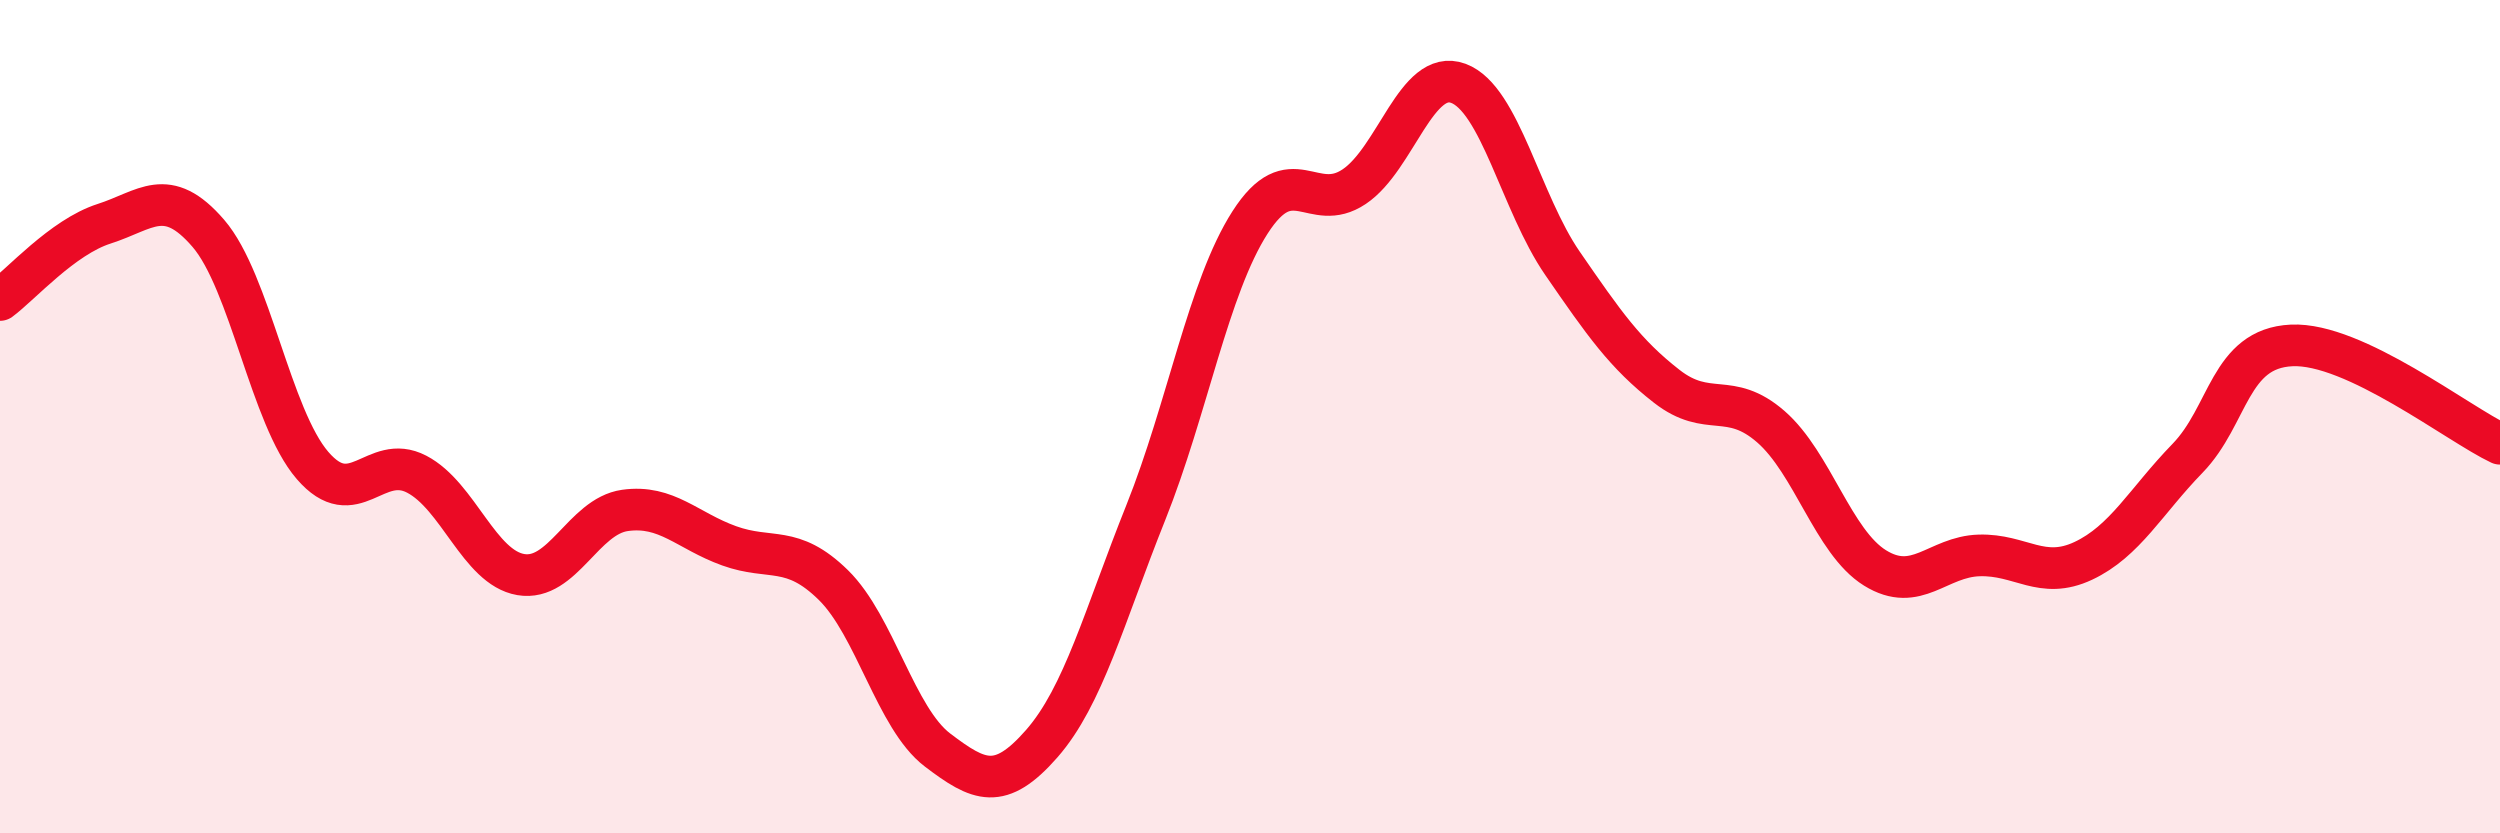
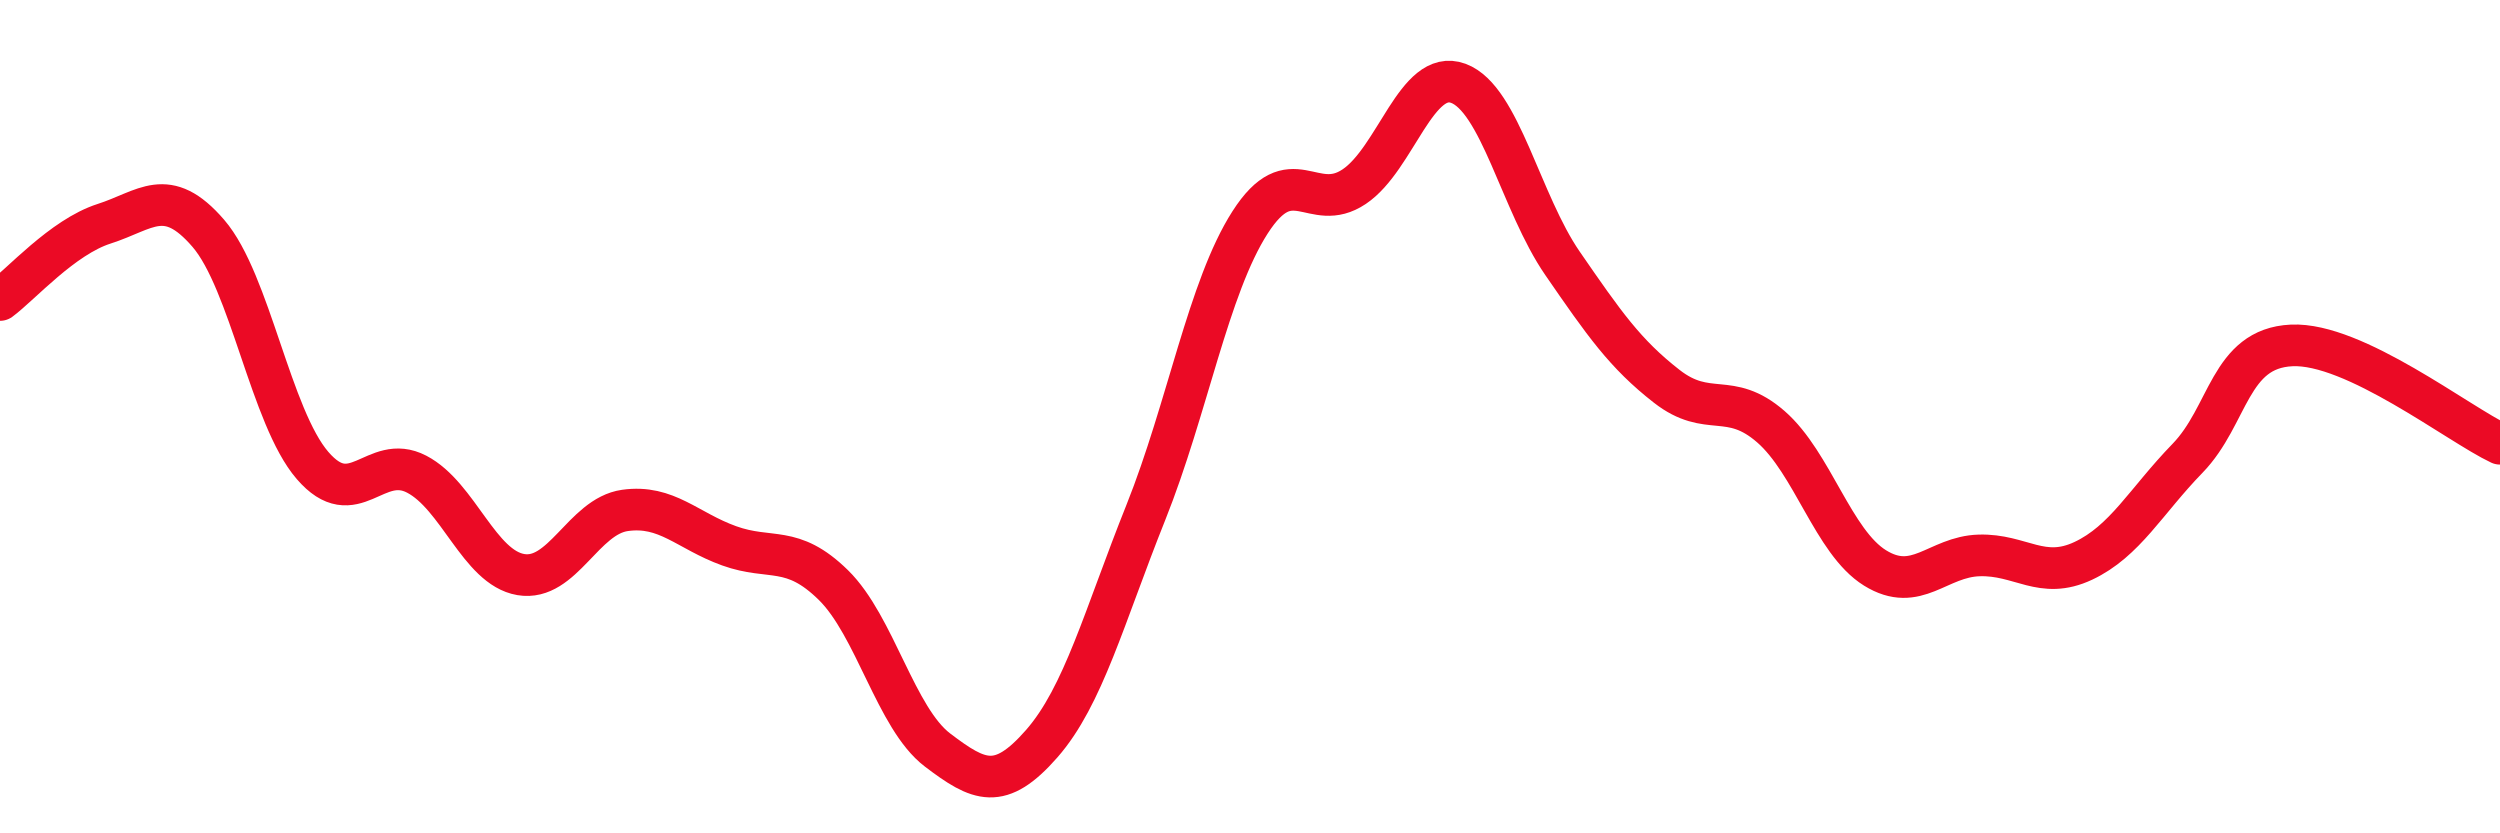
<svg xmlns="http://www.w3.org/2000/svg" width="60" height="20" viewBox="0 0 60 20">
-   <path d="M 0,7.2 C 0.5,6.83 1.5,5.69 2.5,5.37 C 3.5,5.05 4,4.44 5,5.6 C 6,6.76 6.5,10.01 7.5,11.17 C 8.5,12.33 9,10.86 10,11.38 C 11,11.9 11.5,13.62 12.5,13.79 C 13.5,13.96 14,12.39 15,12.25 C 16,12.11 16.5,12.74 17.5,13.1 C 18.5,13.46 19,13.06 20,14.04 C 21,15.02 21.5,17.24 22.5,18 C 23.5,18.76 24,18.99 25,17.85 C 26,16.71 26.5,14.8 27.5,12.3 C 28.5,9.8 29,6.9 30,5.34 C 31,3.78 31.5,5.15 32.5,4.48 C 33.5,3.81 34,1.63 35,2 C 36,2.37 36.5,4.87 37.5,6.32 C 38.5,7.77 39,8.49 40,9.27 C 41,10.05 41.5,9.37 42.5,10.24 C 43.5,11.11 44,13.01 45,13.63 C 46,14.25 46.5,13.36 47.5,13.33 C 48.5,13.3 49,13.93 50,13.46 C 51,12.99 51.5,12.03 52.5,11 C 53.5,9.97 53.5,8.36 55,8.29 C 56.5,8.22 59,10.18 60,10.65L60 20L0 20Z" fill="#EB0A25" opacity="0.1" stroke-linecap="round" stroke-linejoin="round" />
  <path d="M 0,7.2 C 0.5,6.83 1.5,5.69 2.5,5.37 C 3.5,5.05 4,4.44 5,5.6 C 6,6.76 6.5,10.01 7.5,11.17 C 8.5,12.33 9,10.86 10,11.38 C 11,11.9 11.5,13.62 12.5,13.79 C 13.5,13.96 14,12.39 15,12.25 C 16,12.11 16.5,12.74 17.5,13.1 C 18.5,13.46 19,13.06 20,14.04 C 21,15.02 21.5,17.24 22.5,18 C 23.5,18.76 24,18.99 25,17.85 C 26,16.71 26.5,14.8 27.5,12.3 C 28.5,9.8 29,6.9 30,5.34 C 31,3.78 31.5,5.15 32.5,4.48 C 33.5,3.81 34,1.63 35,2 C 36,2.37 36.5,4.87 37.5,6.32 C 38.5,7.77 39,8.49 40,9.27 C 41,10.05 41.5,9.37 42.5,10.24 C 43.5,11.11 44,13.01 45,13.63 C 46,14.25 46.5,13.36 47.5,13.33 C 48.5,13.3 49,13.93 50,13.46 C 51,12.99 51.5,12.03 52.5,11 C 53.5,9.97 53.5,8.36 55,8.29 C 56.5,8.22 59,10.18 60,10.65" stroke="#EB0A25" stroke-width="1" fill="none" stroke-linecap="round" stroke-linejoin="round" />
</svg>